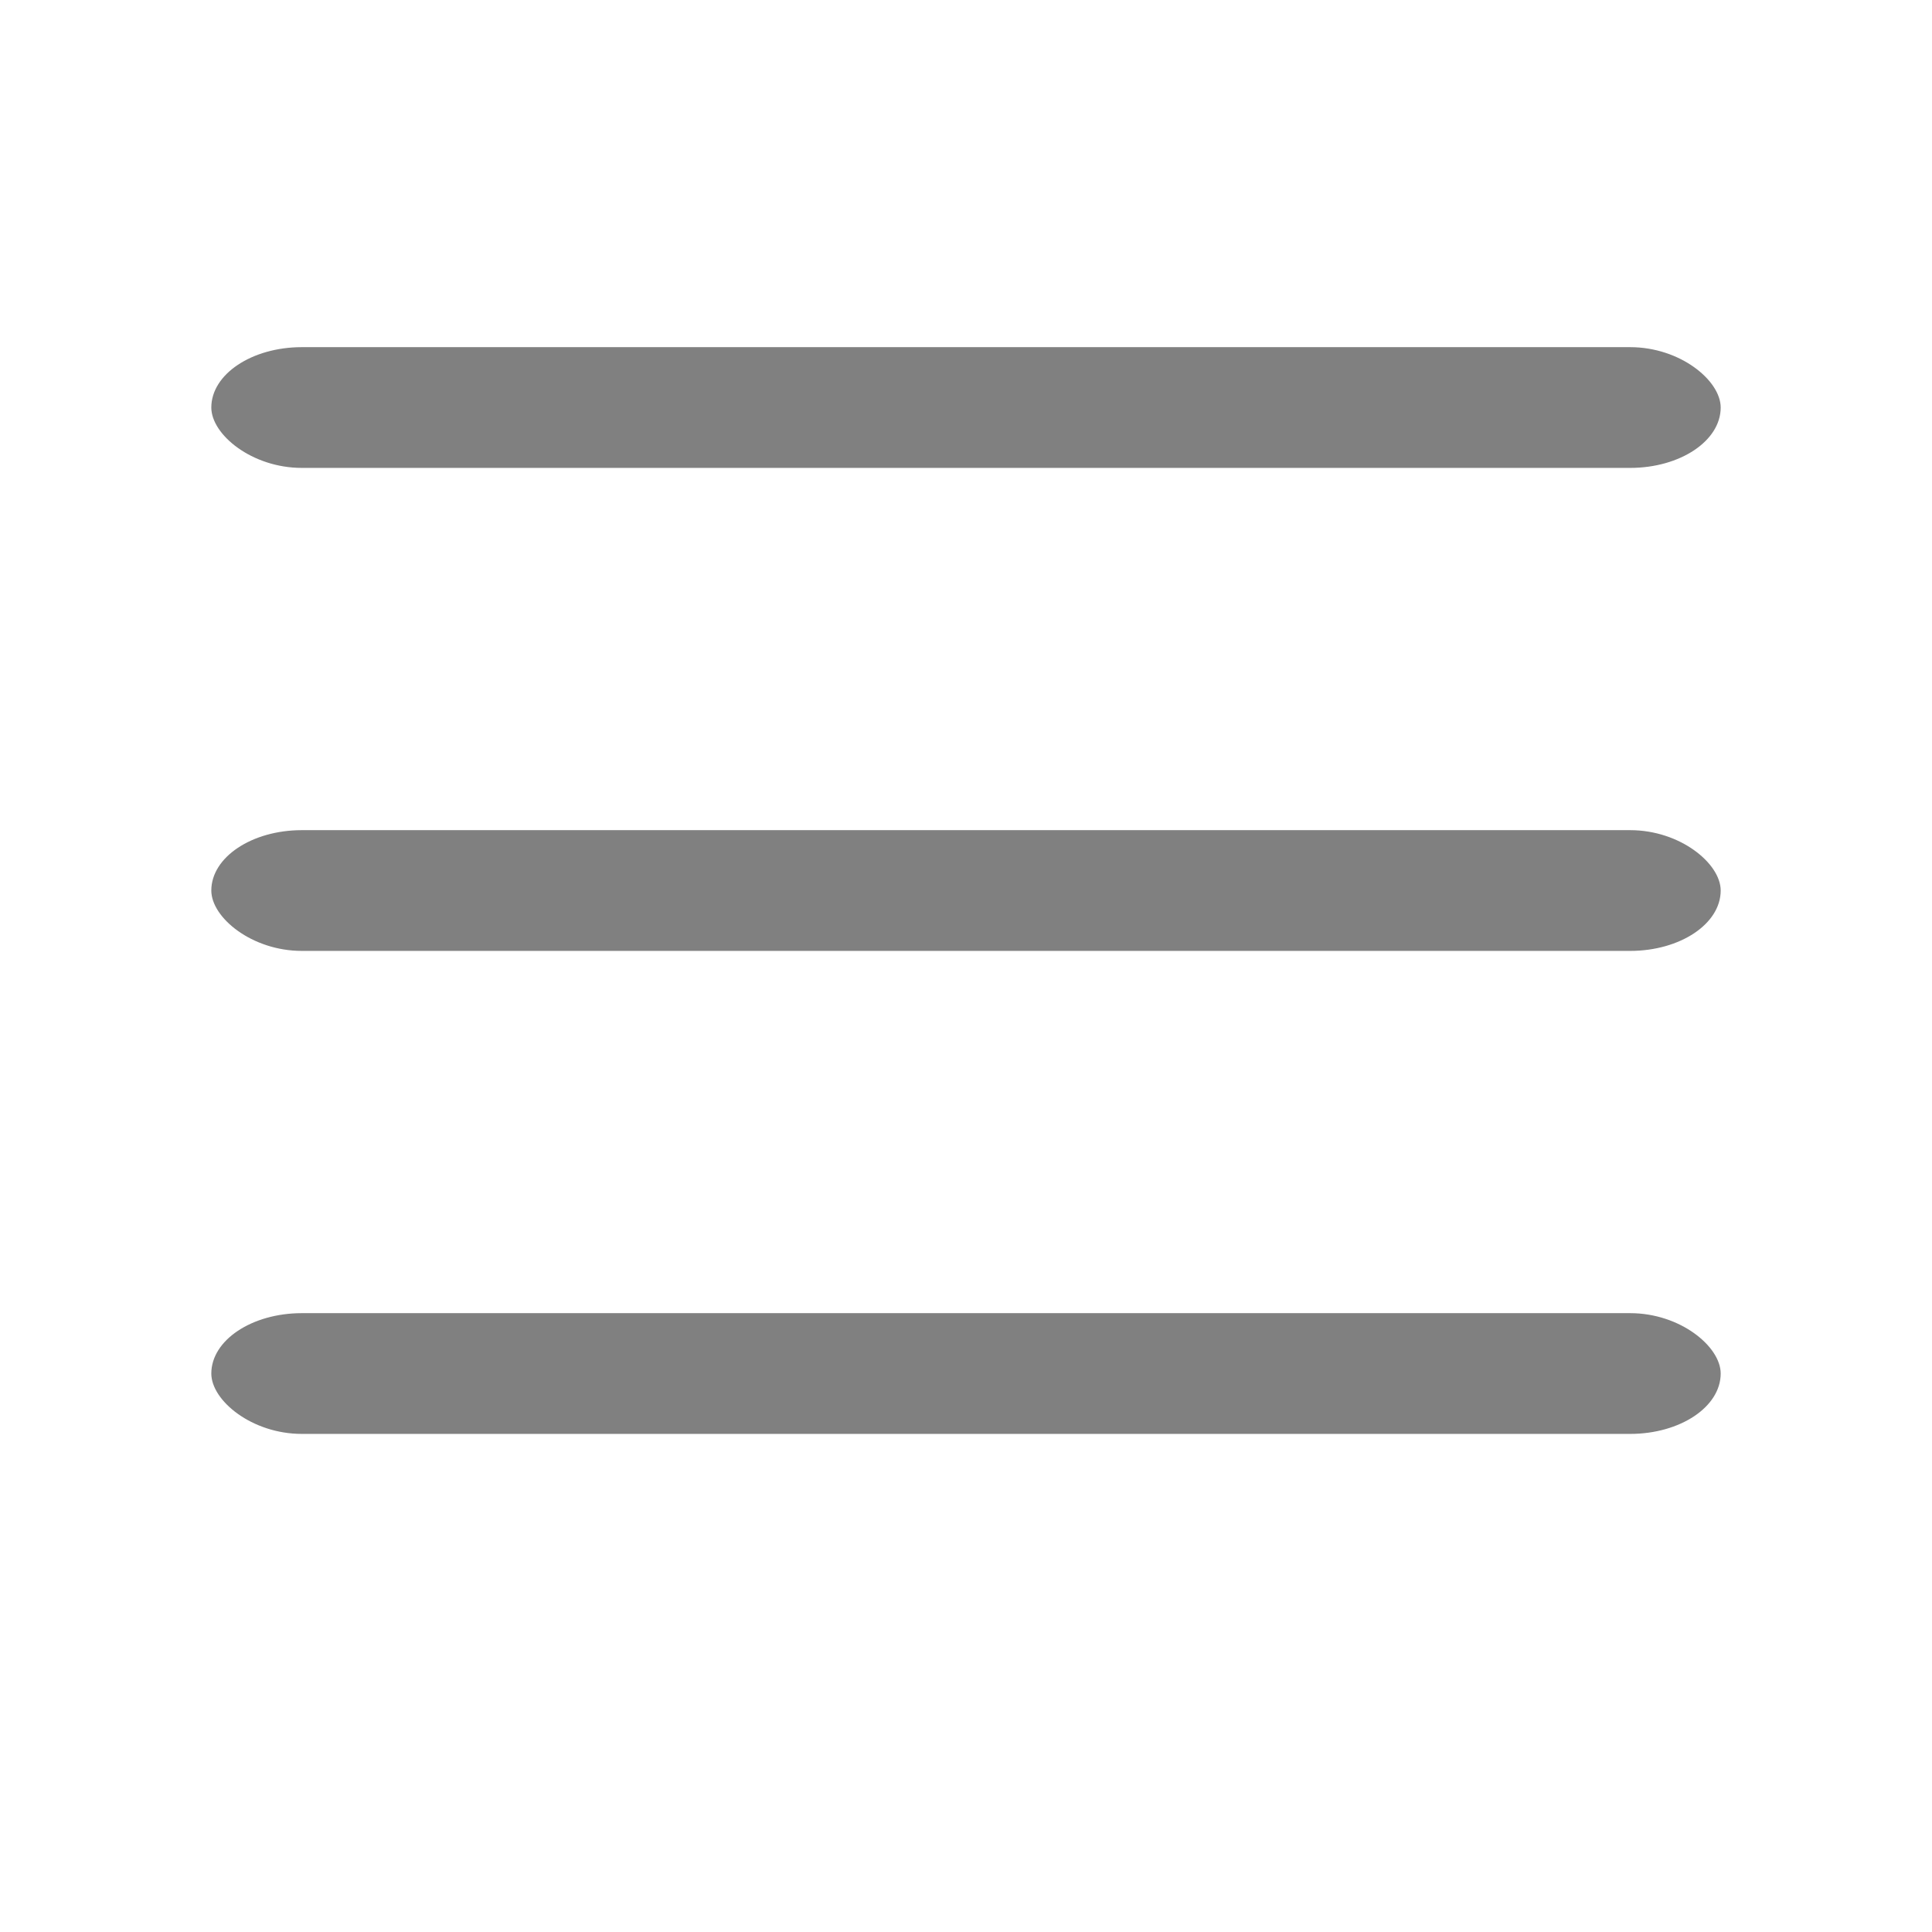
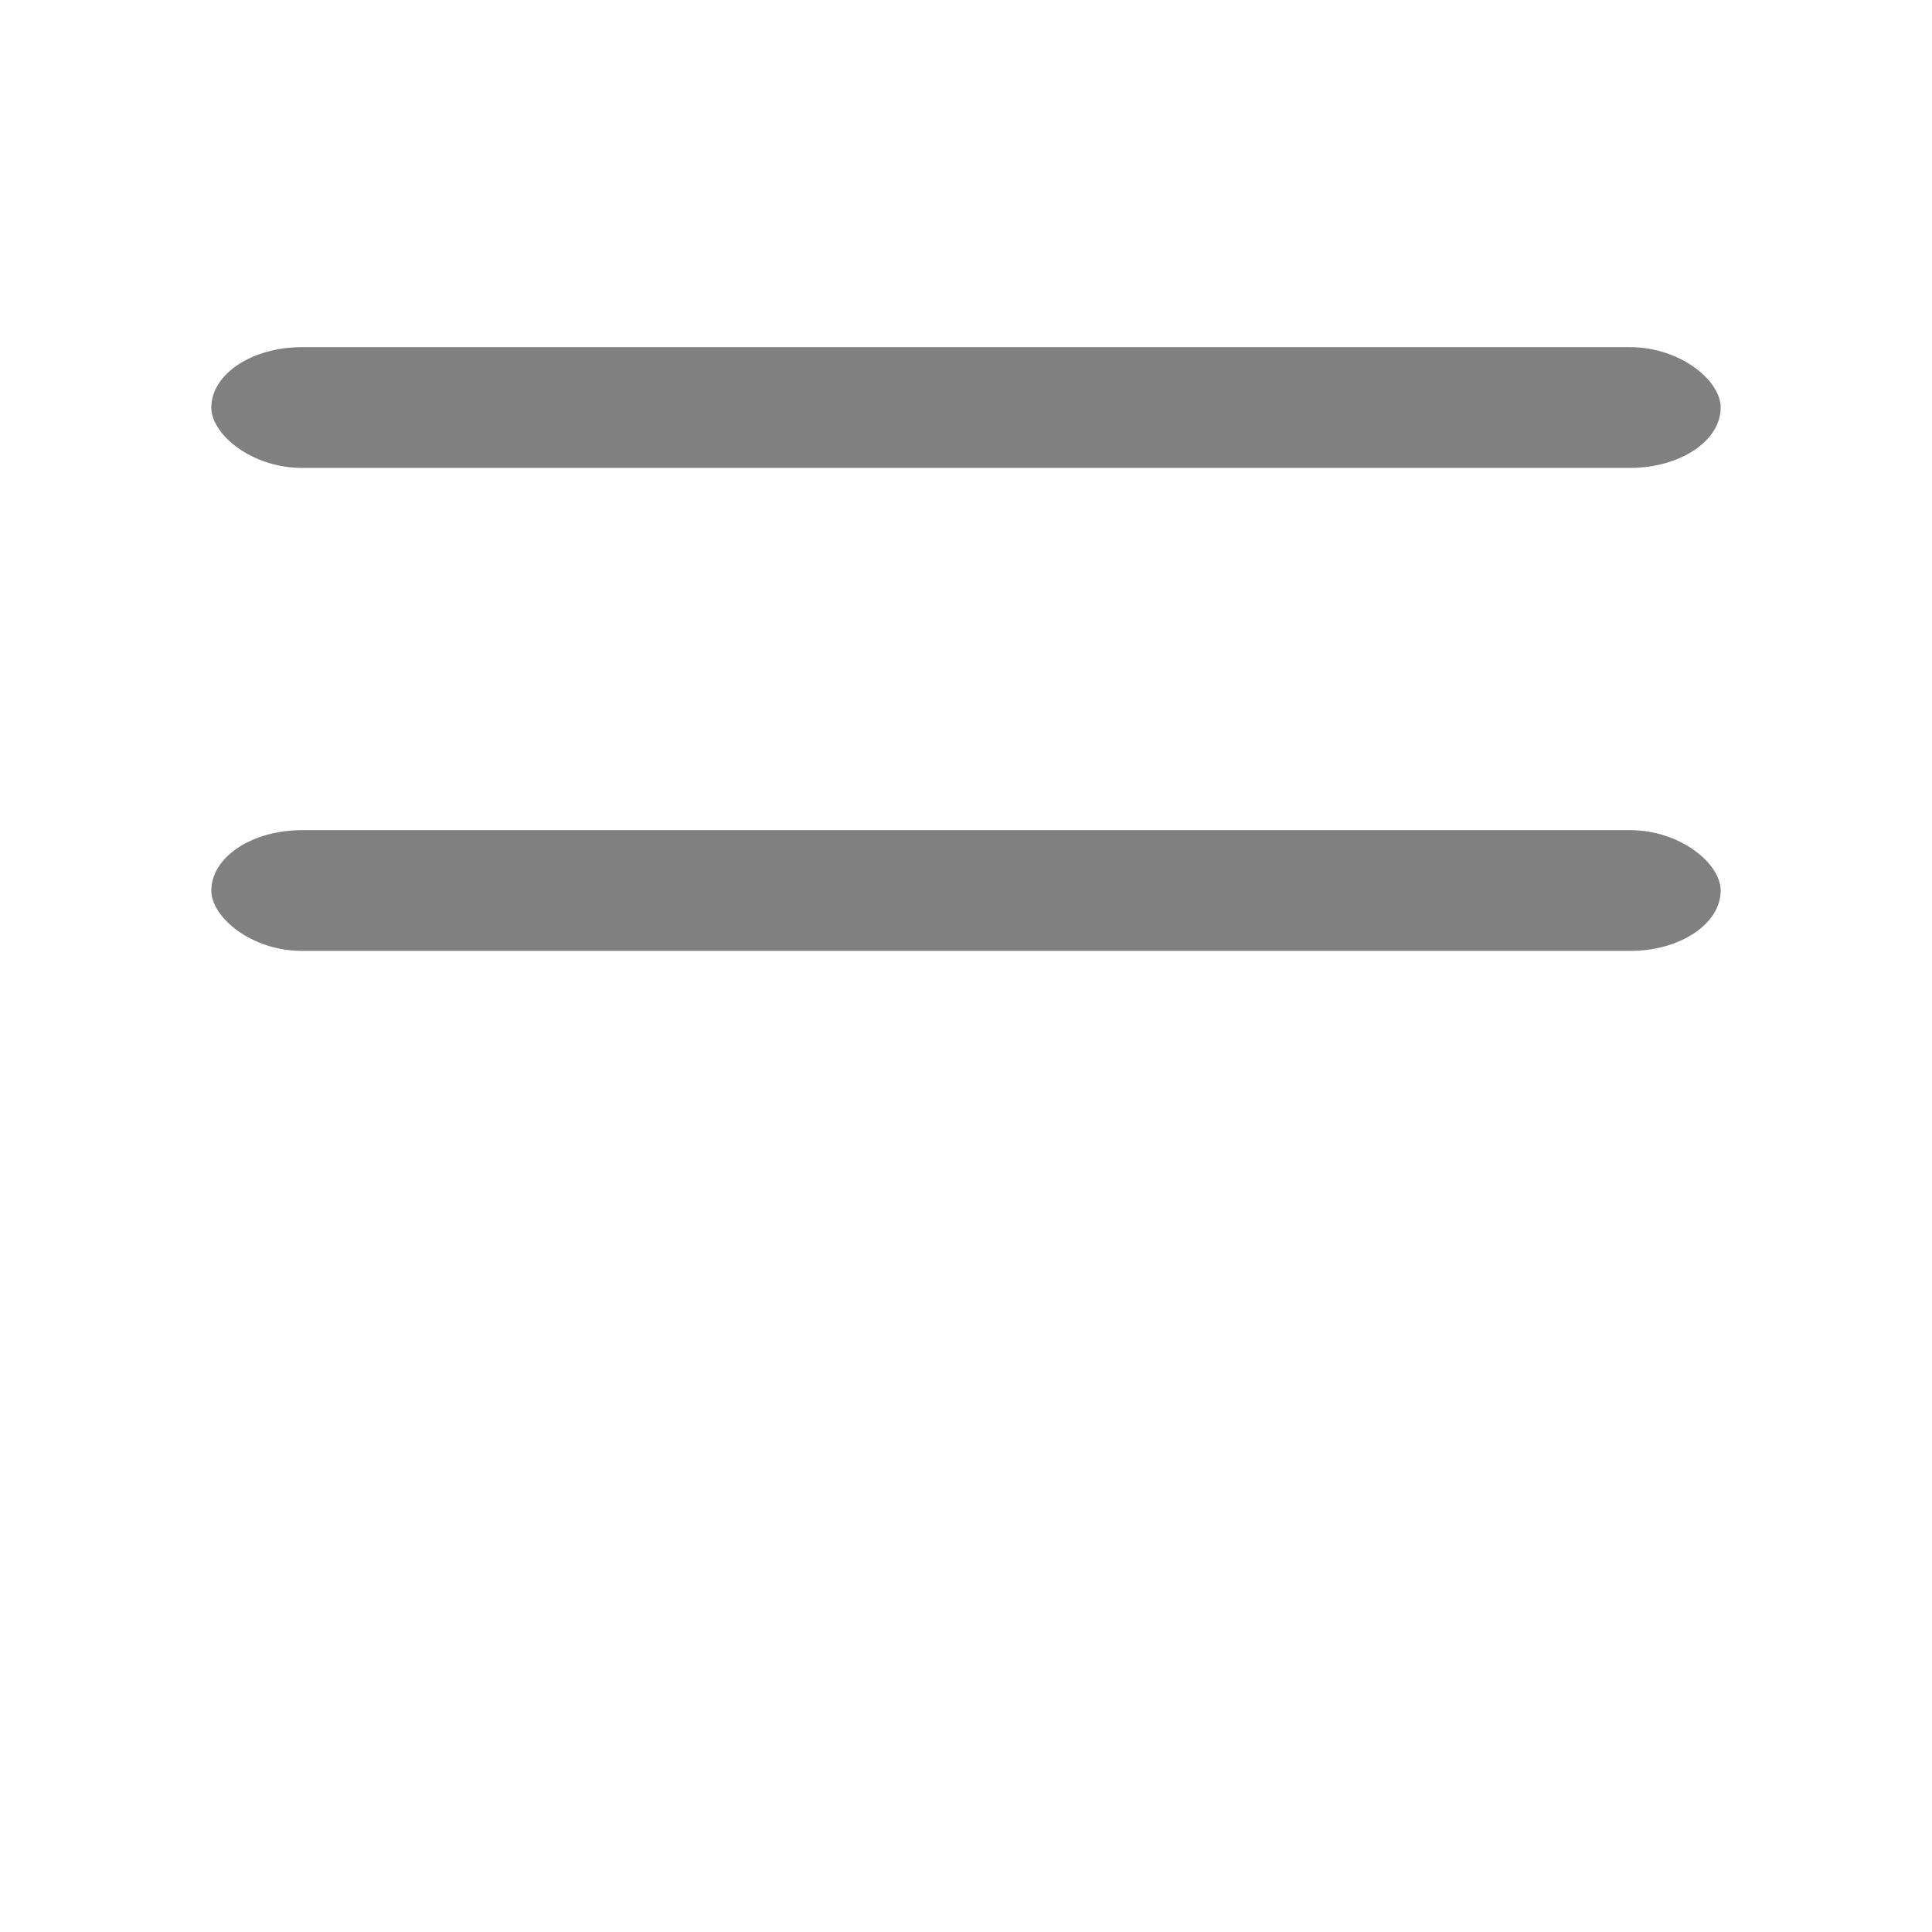
<svg xmlns="http://www.w3.org/2000/svg" width="128" height="128">
  <g class="layer">
    <title>menu</title>
    <rect x="14" y="23" height="8" width="100" rx="6" ry="6" style="fill: grey" />
    <rect x="14" y="55" height="8" width="100" rx="6" ry="6" style="fill: grey" />
-     <rect x="14" y="87" height="8" width="100" rx="6" ry="6" style="fill: grey" />
  </g>
</svg>